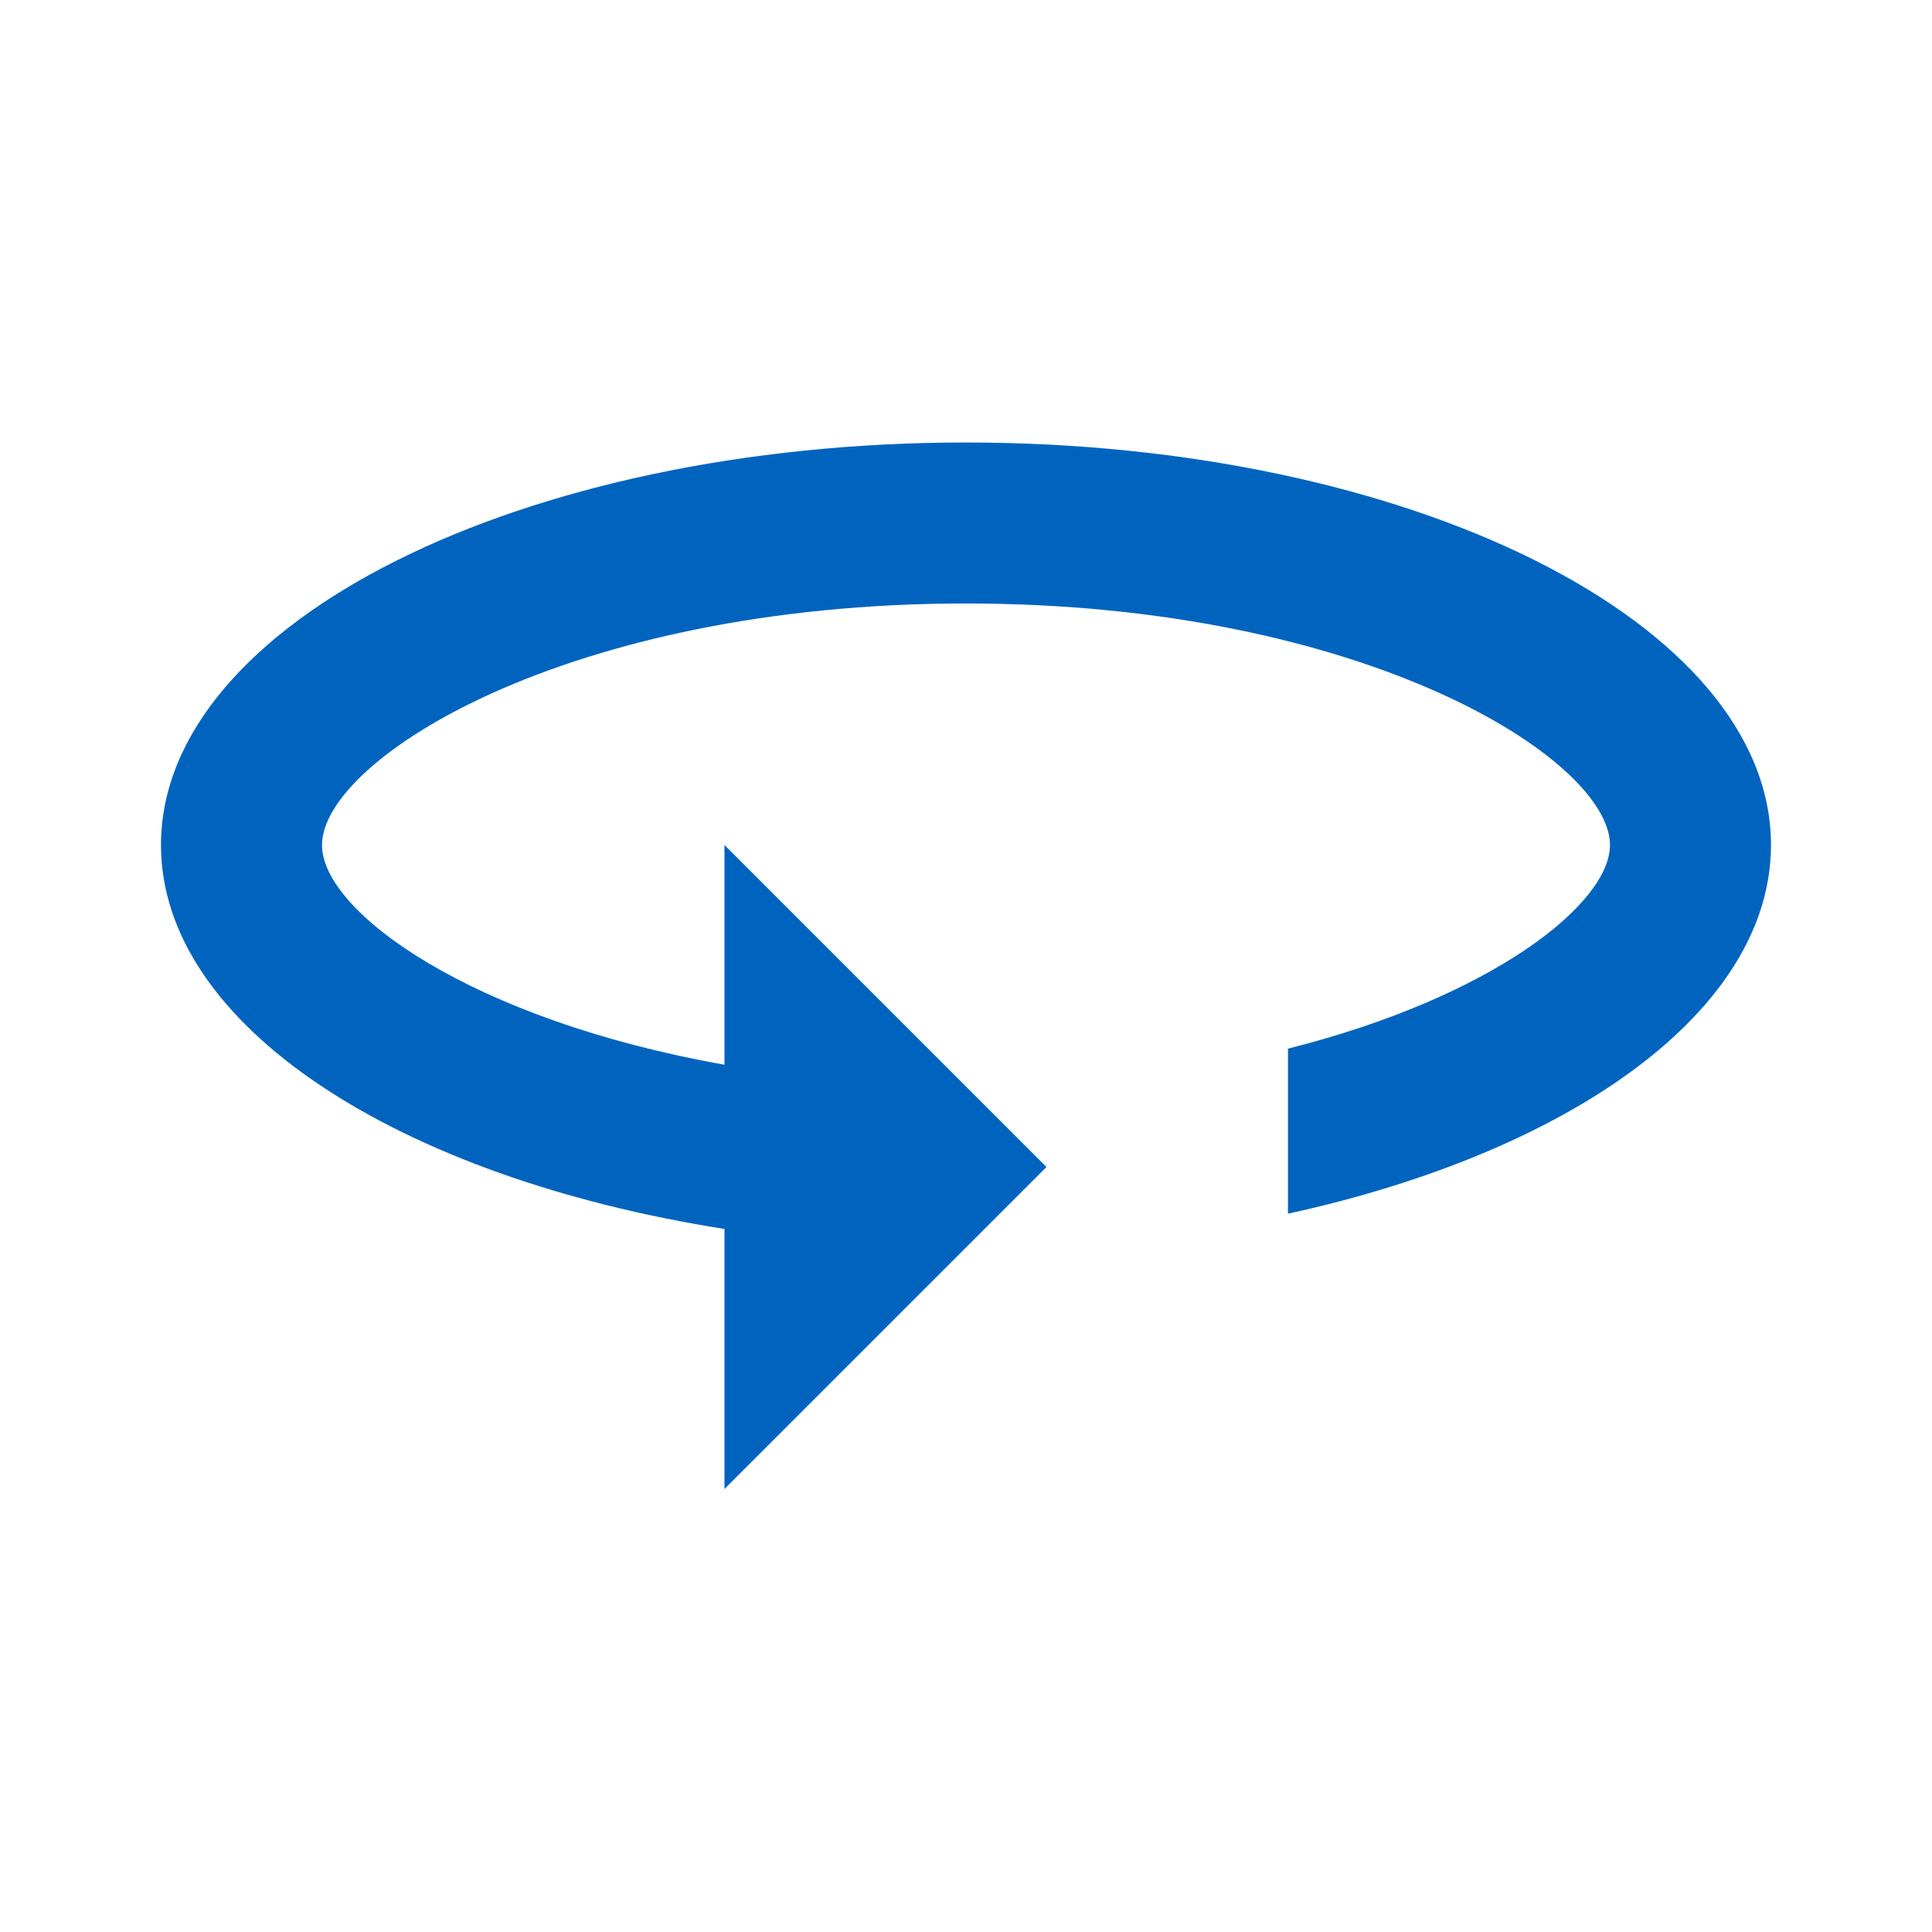
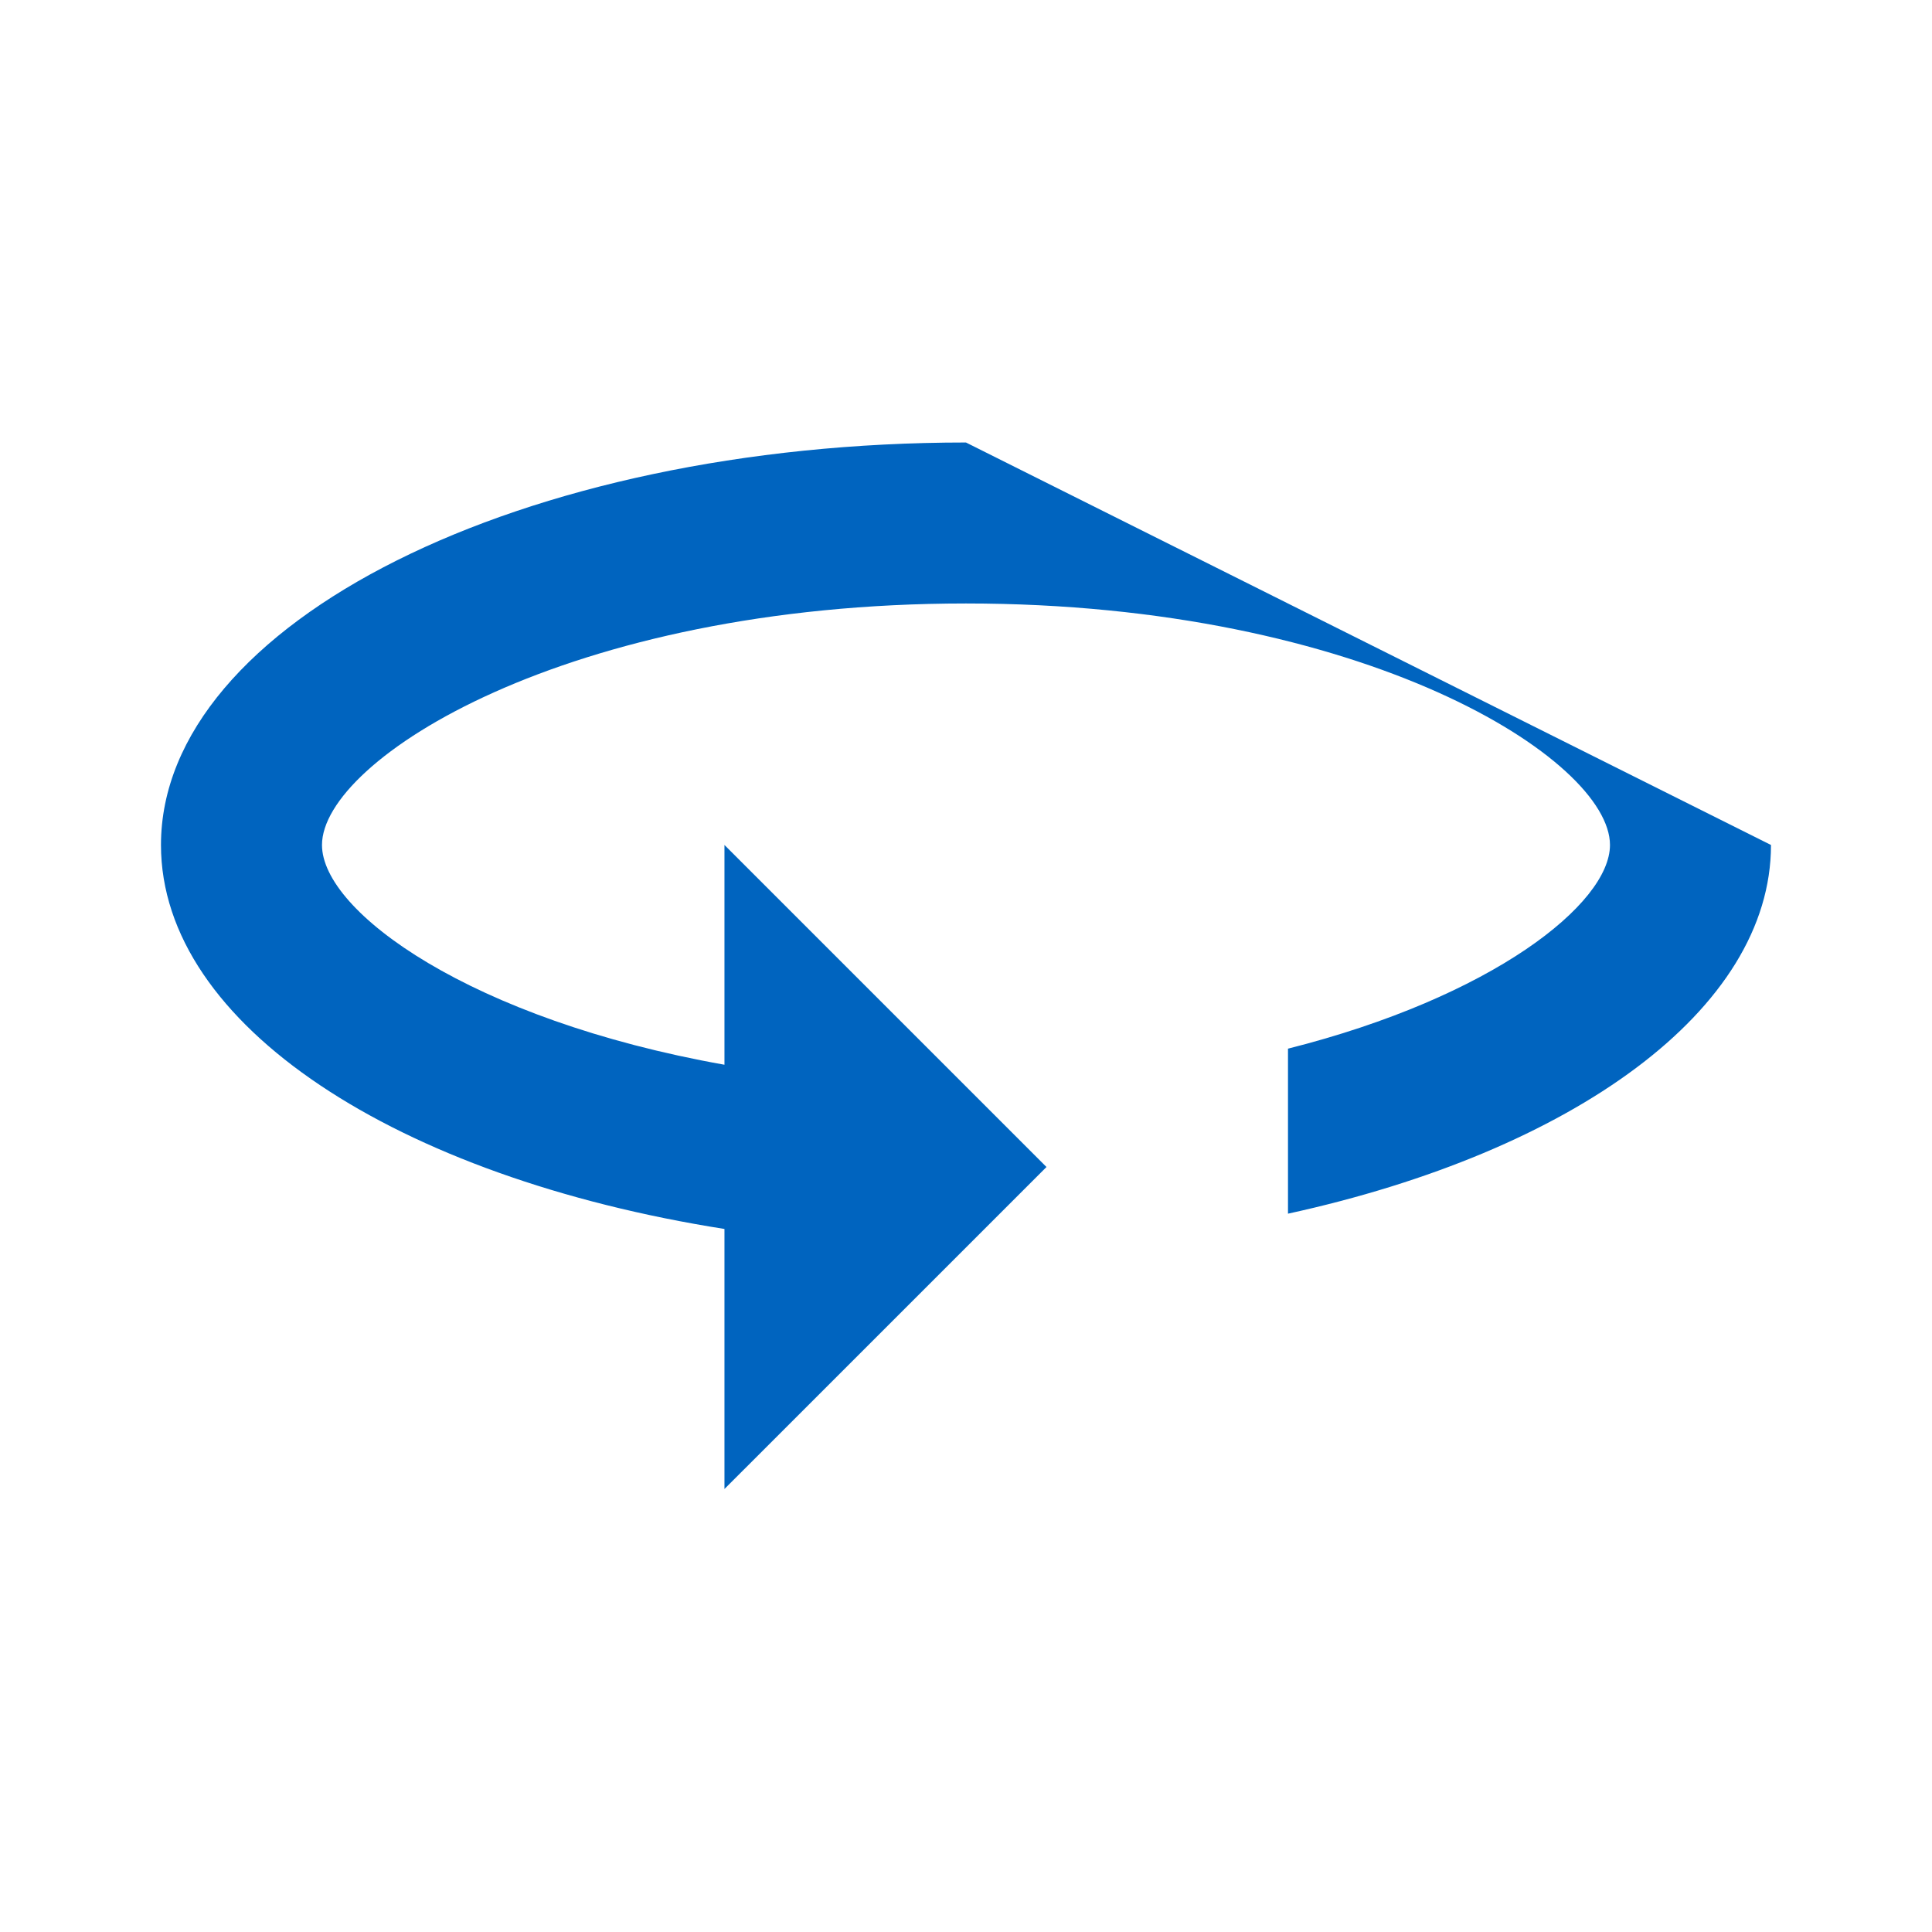
<svg xmlns="http://www.w3.org/2000/svg" width="56" height="56" viewBox="0 0 56 56" fill="none">
  <g id="361">
-     <path id="Vector" d="M27.999 12.826C15.119 12.826 4.666 18.052 4.666 24.492C4.666 29.719 11.526 34.129 20.999 35.622V43.159L30.333 33.826L20.999 24.492V30.862C13.649 29.556 9.333 26.429 9.333 24.492C9.333 22.019 16.426 17.492 27.999 17.492C39.573 17.492 46.666 22.019 46.666 24.492C46.666 26.196 43.259 28.902 37.333 30.396V35.179C45.569 33.382 51.333 29.276 51.333 24.492C51.333 18.052 40.879 12.826 27.999 12.826Z" fill="#0064BF" />
+     <path id="Vector" d="M27.999 12.826C15.119 12.826 4.666 18.052 4.666 24.492C4.666 29.719 11.526 34.129 20.999 35.622V43.159L30.333 33.826L20.999 24.492V30.862C13.649 29.556 9.333 26.429 9.333 24.492C9.333 22.019 16.426 17.492 27.999 17.492C39.573 17.492 46.666 22.019 46.666 24.492C46.666 26.196 43.259 28.902 37.333 30.396V35.179C45.569 33.382 51.333 29.276 51.333 24.492Z" fill="#0064BF" />
  </g>
</svg>